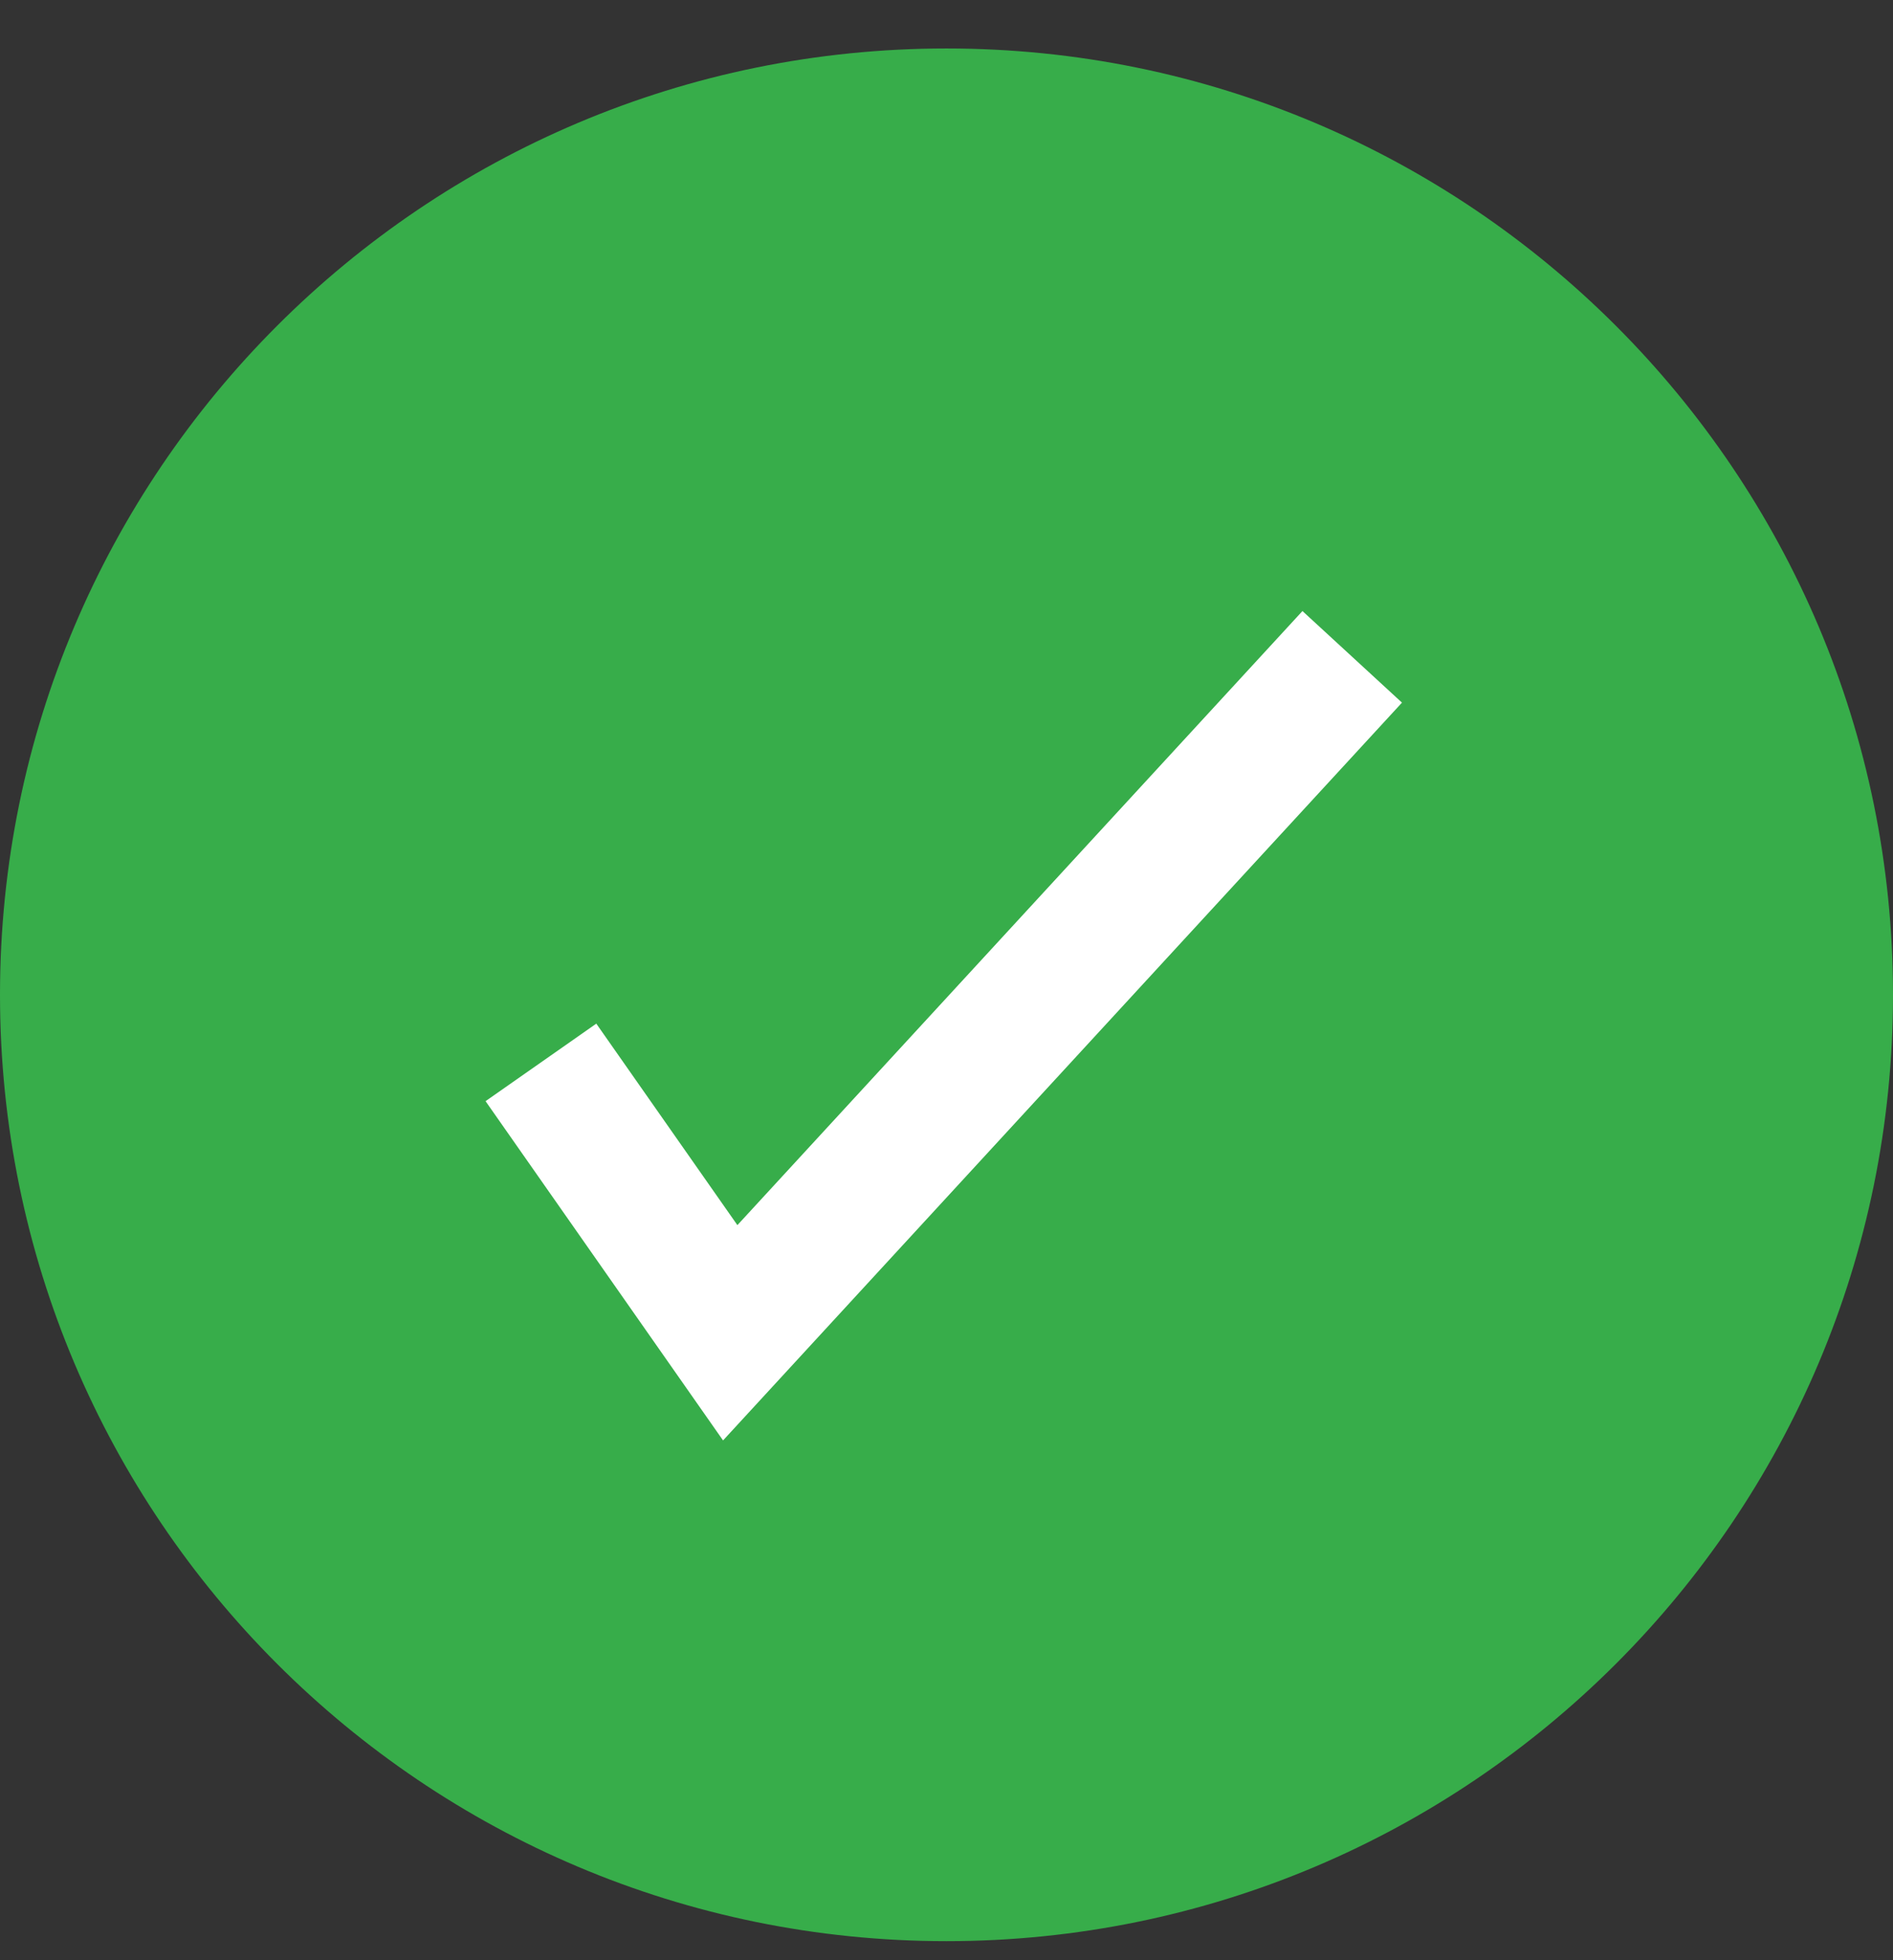
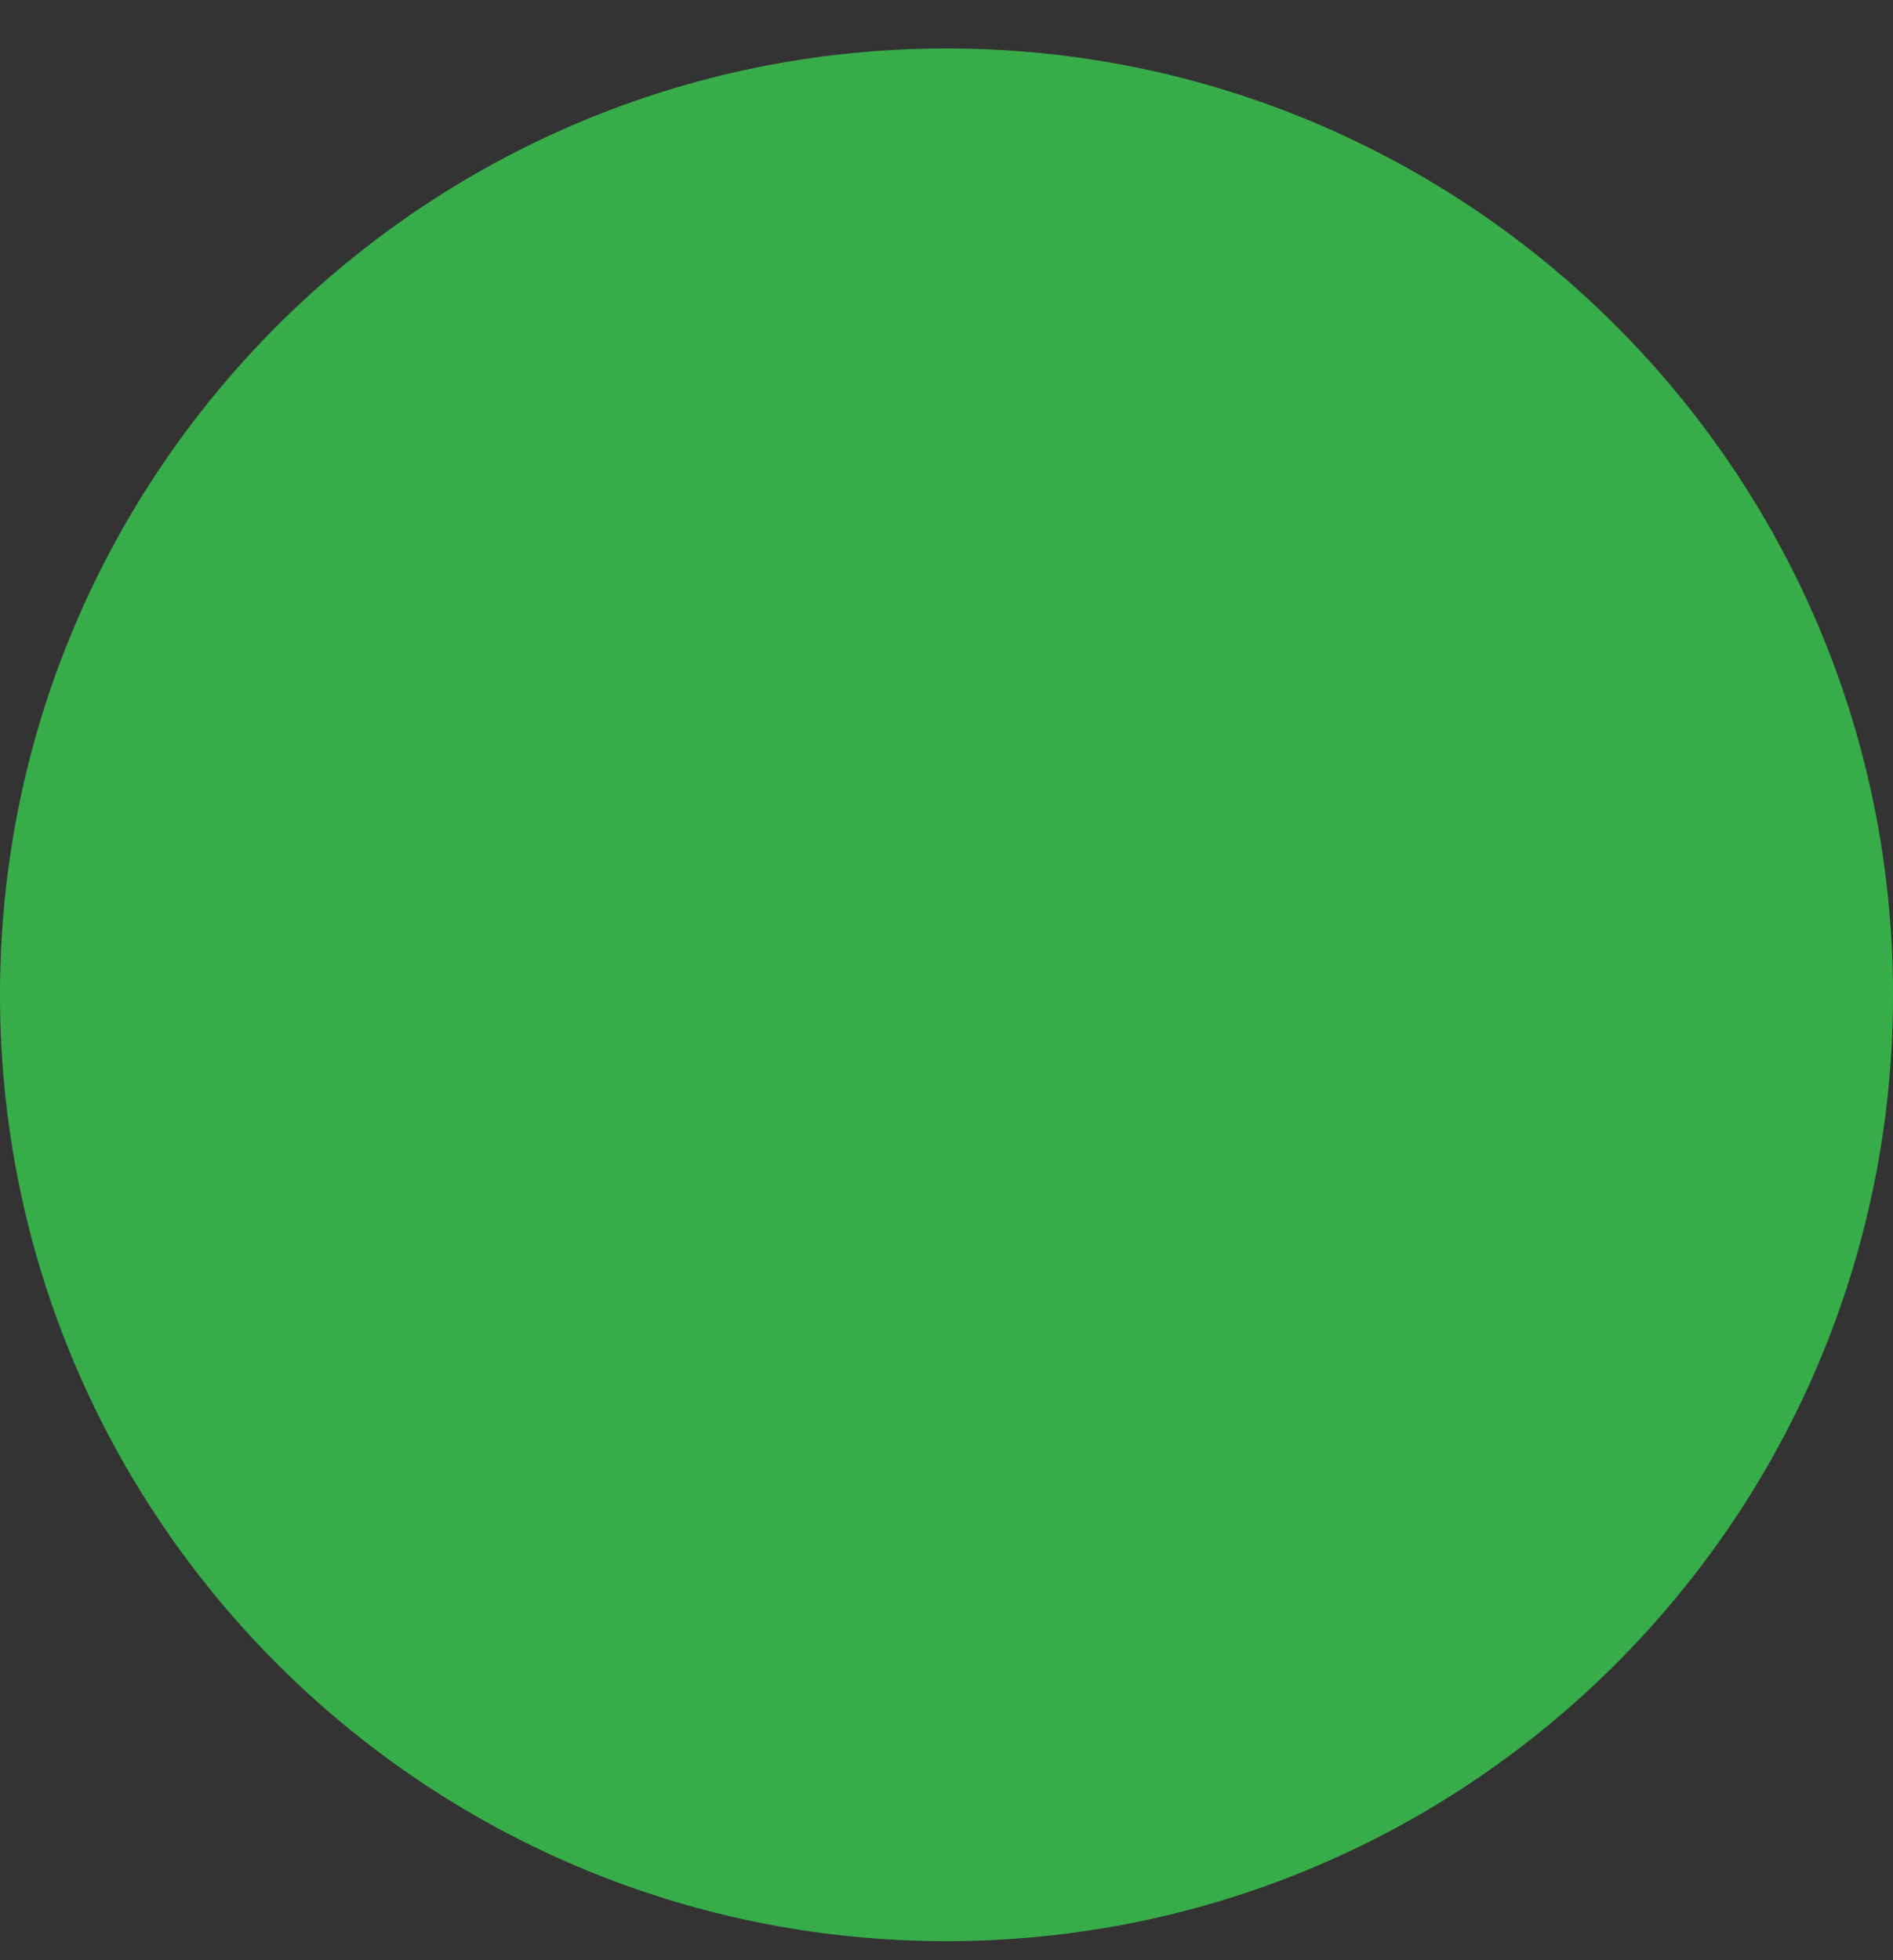
<svg xmlns="http://www.w3.org/2000/svg" width="28" height="29" viewBox="0 0 28 29" fill="none">
  <rect x="0" y="0" width="28" height="29" fill="#333333" stroke="none" />
  <g clip-path="url(#clip0_531_17)">
    <path d="M14 28.718C21.732 28.718 28 22.45 28 14.717C28 6.986 21.732 0.717 14 0.717C6.268 0.717 0 6.986 0 14.717C0 22.45 6.268 28.718 14 28.718Z" fill="#37AD4A" />
-     <path fill-rule="evenodd" clip-rule="evenodd" d="M20.737 10.395L10.695 21.31L7.182 16.291L8.82 15.144L10.907 18.125L19.265 9.04L20.737 10.395Z" fill="white" />
  </g>
  <defs>
    <clipPath id="clip0_531_17">
      <rect width="28" height="28" fill="white" transform="translate(0 0.717)" />
    </clipPath>
  </defs>
</svg>